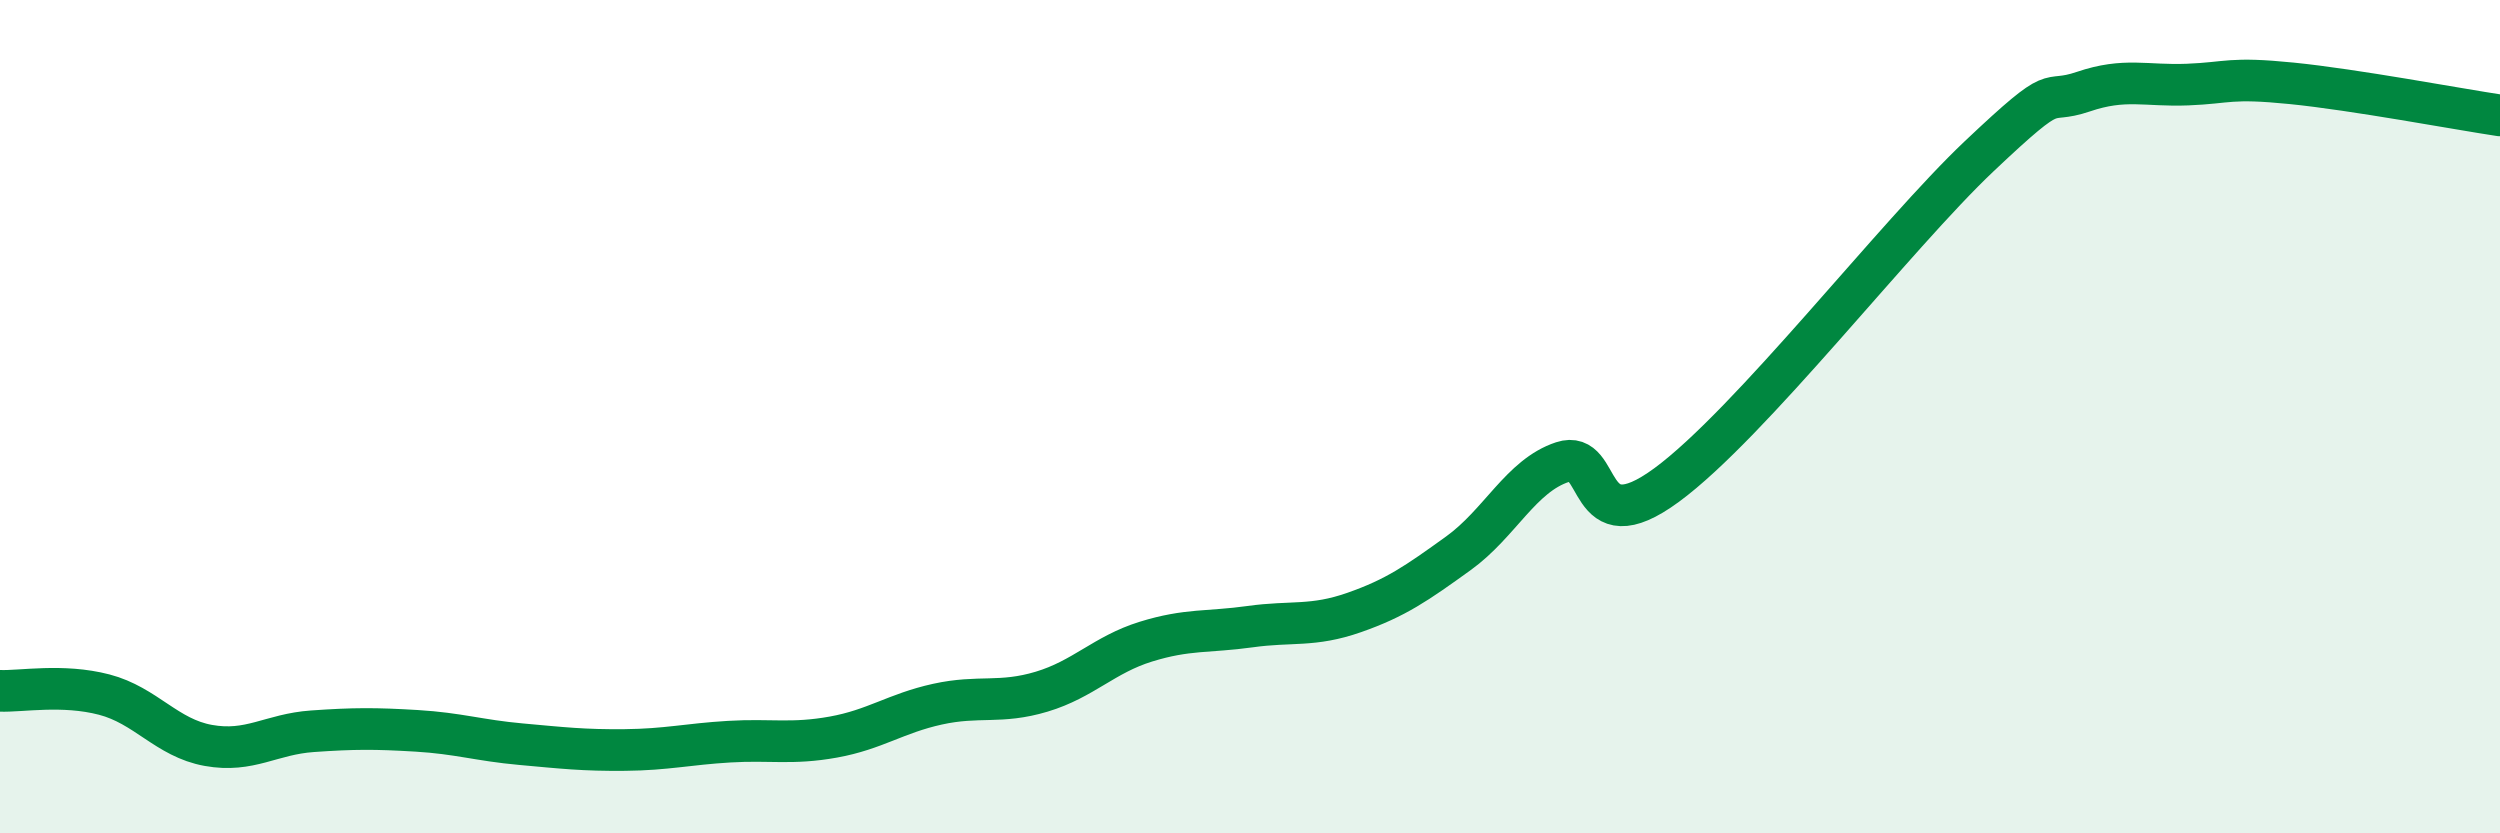
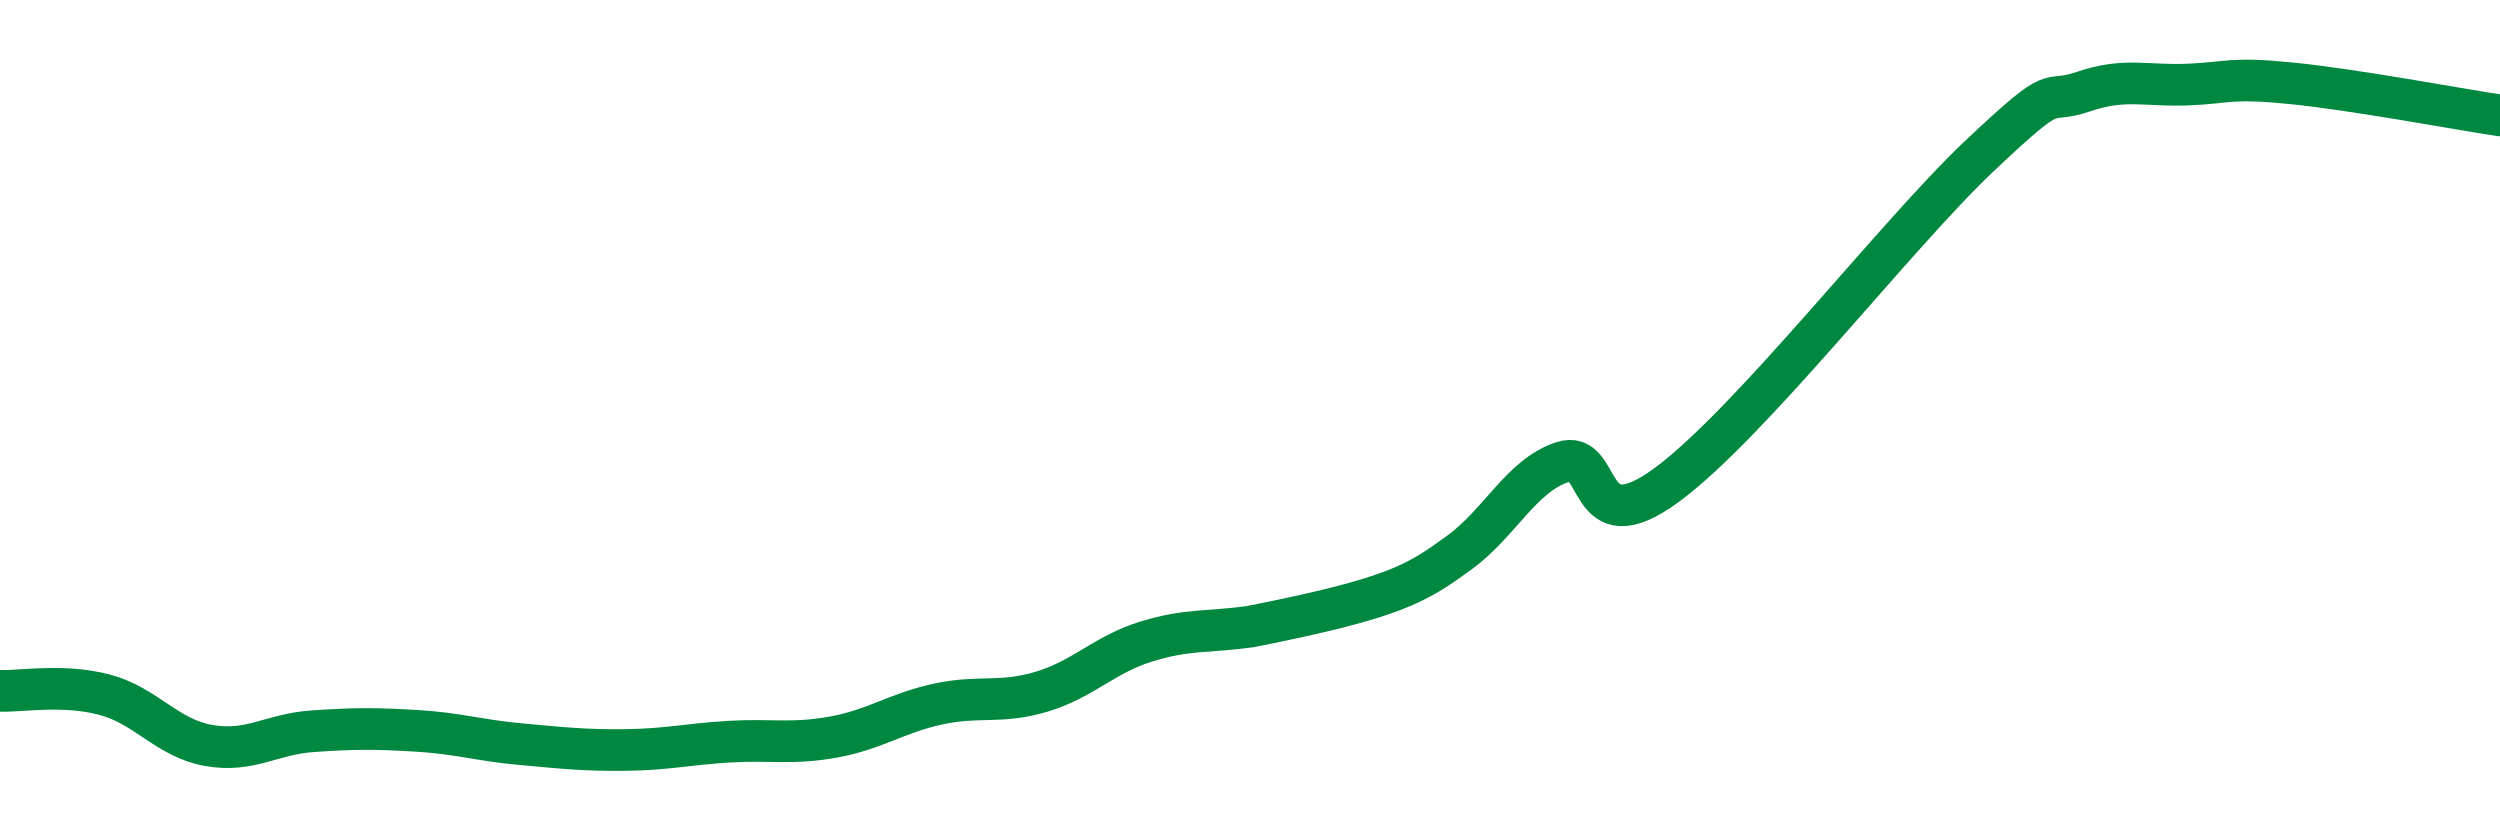
<svg xmlns="http://www.w3.org/2000/svg" width="60" height="20" viewBox="0 0 60 20">
-   <path d="M 0,16.58 C 0.5,16.6 1.5,16.41 2.5,16.67 C 3.5,16.93 4,17.71 5,17.89 C 6,18.07 6.5,17.62 7.5,17.55 C 8.5,17.48 9,17.48 10,17.54 C 11,17.6 11.5,17.77 12.5,17.86 C 13.5,17.95 14,18.01 15,18 C 16,17.99 16.5,17.86 17.5,17.8 C 18.5,17.74 19,17.87 20,17.69 C 21,17.51 21.5,17.12 22.5,16.9 C 23.5,16.68 24,16.9 25,16.6 C 26,16.3 26.5,15.71 27.5,15.4 C 28.5,15.09 29,15.18 30,15.04 C 31,14.9 31.5,15.05 32.5,14.7 C 33.5,14.35 34,14 35,13.28 C 36,12.56 36.5,11.42 37.5,11.09 C 38.5,10.76 38,13.11 40,11.64 C 42,10.17 45.5,5.64 47.5,3.75 C 49.5,1.86 49,2.54 50,2.2 C 51,1.86 51.5,2.07 52.5,2.03 C 53.5,1.99 53.5,1.85 55,2 C 56.5,2.15 59,2.62 60,2.77L60 20L0 20Z" fill="#008740" opacity="0.1" stroke-linecap="round" stroke-linejoin="round" />
-   <path d="M 0,16.58 C 0.5,16.6 1.5,16.41 2.5,16.67 C 3.5,16.93 4,17.71 5,17.89 C 6,18.07 6.5,17.62 7.5,17.55 C 8.5,17.48 9,17.48 10,17.54 C 11,17.6 11.5,17.77 12.5,17.86 C 13.5,17.95 14,18.01 15,18 C 16,17.99 16.5,17.86 17.5,17.8 C 18.5,17.74 19,17.87 20,17.69 C 21,17.51 21.5,17.12 22.5,16.9 C 23.5,16.68 24,16.9 25,16.6 C 26,16.3 26.5,15.71 27.5,15.4 C 28.5,15.09 29,15.18 30,15.04 C 31,14.9 31.5,15.05 32.5,14.7 C 33.5,14.35 34,14 35,13.28 C 36,12.56 36.5,11.42 37.5,11.09 C 38.5,10.76 38,13.11 40,11.64 C 42,10.17 45.5,5.64 47.5,3.75 C 49.5,1.86 49,2.54 50,2.2 C 51,1.86 51.5,2.07 52.5,2.03 C 53.5,1.99 53.5,1.85 55,2 C 56.5,2.15 59,2.62 60,2.77" stroke="#008740" stroke-width="1" fill="none" stroke-linecap="round" stroke-linejoin="round" />
+   <path d="M 0,16.58 C 0.5,16.6 1.5,16.41 2.5,16.67 C 3.5,16.93 4,17.71 5,17.89 C 6,18.07 6.5,17.62 7.5,17.55 C 8.5,17.48 9,17.48 10,17.54 C 11,17.6 11.5,17.77 12.5,17.86 C 13.5,17.95 14,18.01 15,18 C 16,17.99 16.5,17.86 17.5,17.8 C 18.5,17.74 19,17.87 20,17.69 C 21,17.51 21.5,17.12 22.5,16.9 C 23.5,16.68 24,16.9 25,16.6 C 26,16.3 26.5,15.71 27.5,15.4 C 28.5,15.09 29,15.18 30,15.04 C 33.5,14.35 34,14 35,13.28 C 36,12.56 36.5,11.42 37.5,11.09 C 38.5,10.76 38,13.11 40,11.64 C 42,10.17 45.5,5.64 47.5,3.75 C 49.5,1.86 49,2.54 50,2.2 C 51,1.86 51.5,2.07 52.5,2.03 C 53.5,1.99 53.5,1.85 55,2 C 56.5,2.15 59,2.62 60,2.77" stroke="#008740" stroke-width="1" fill="none" stroke-linecap="round" stroke-linejoin="round" />
</svg>